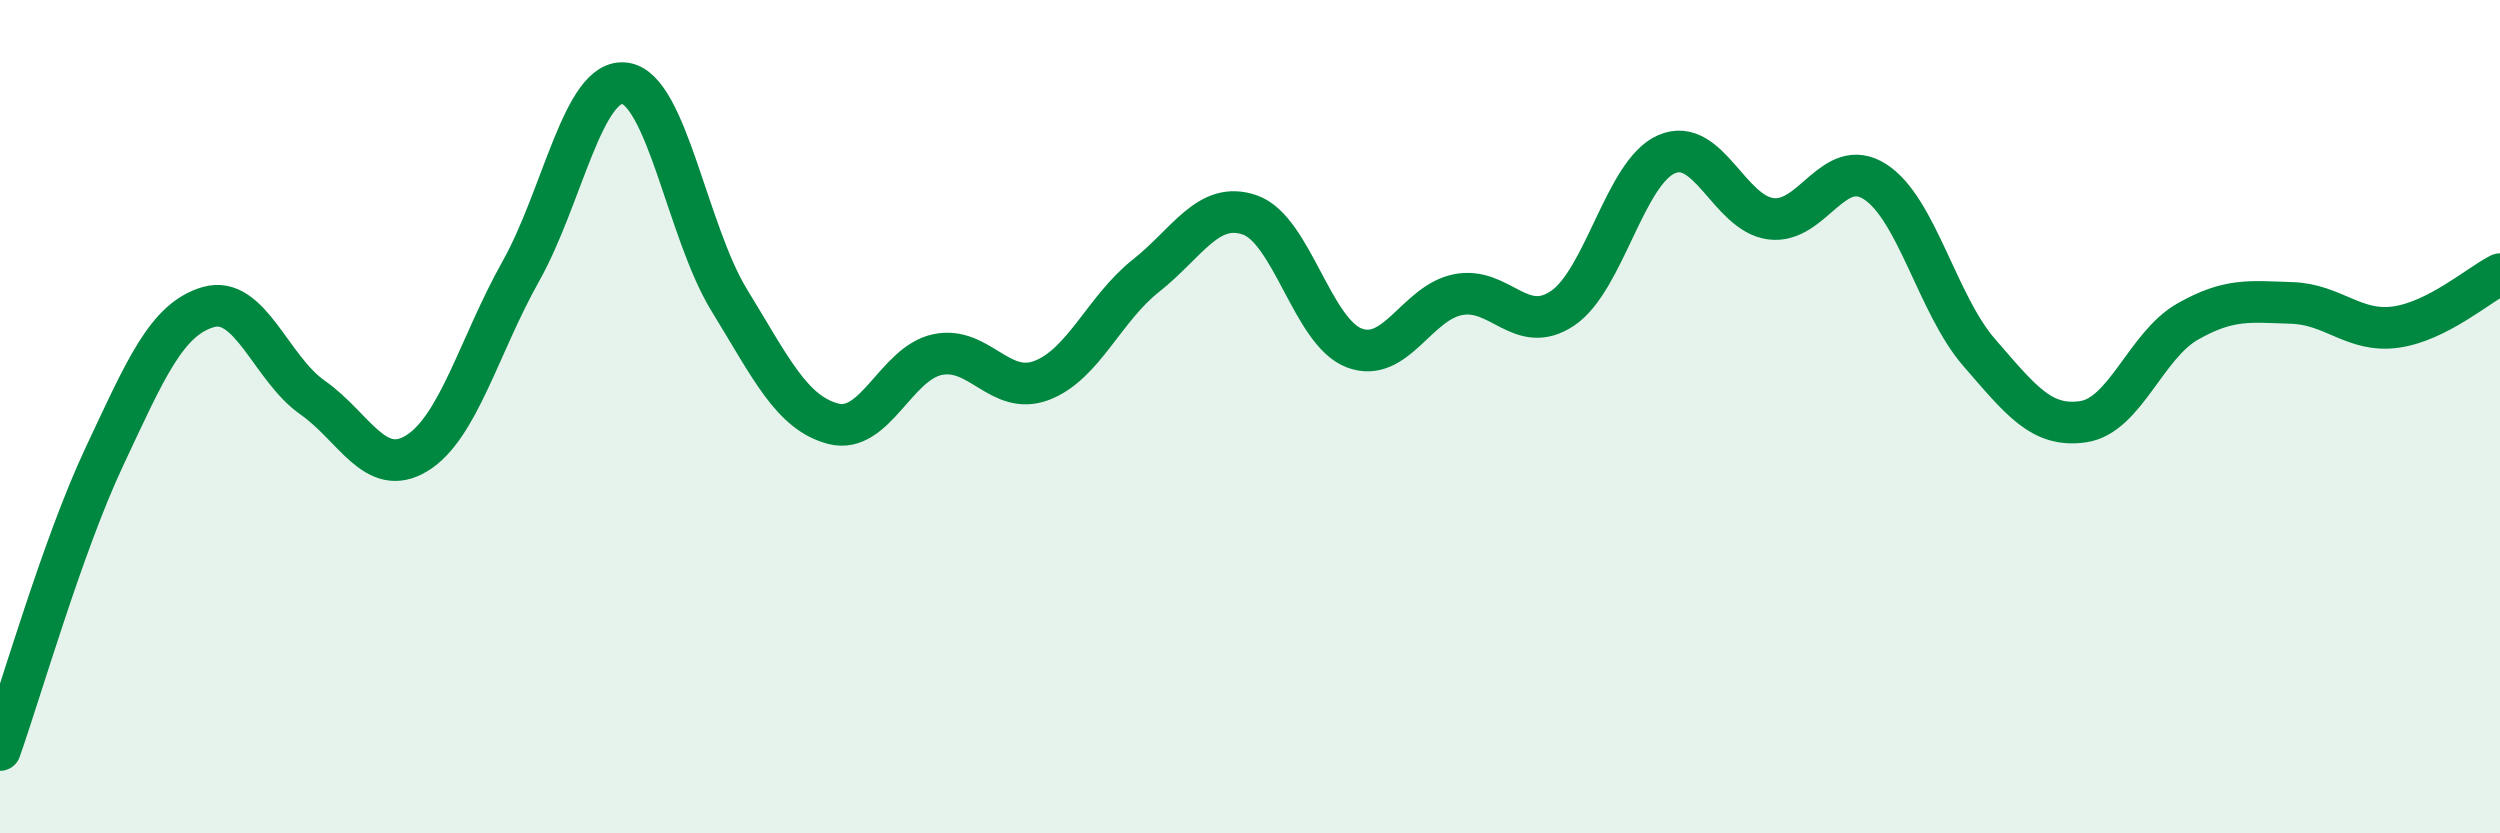
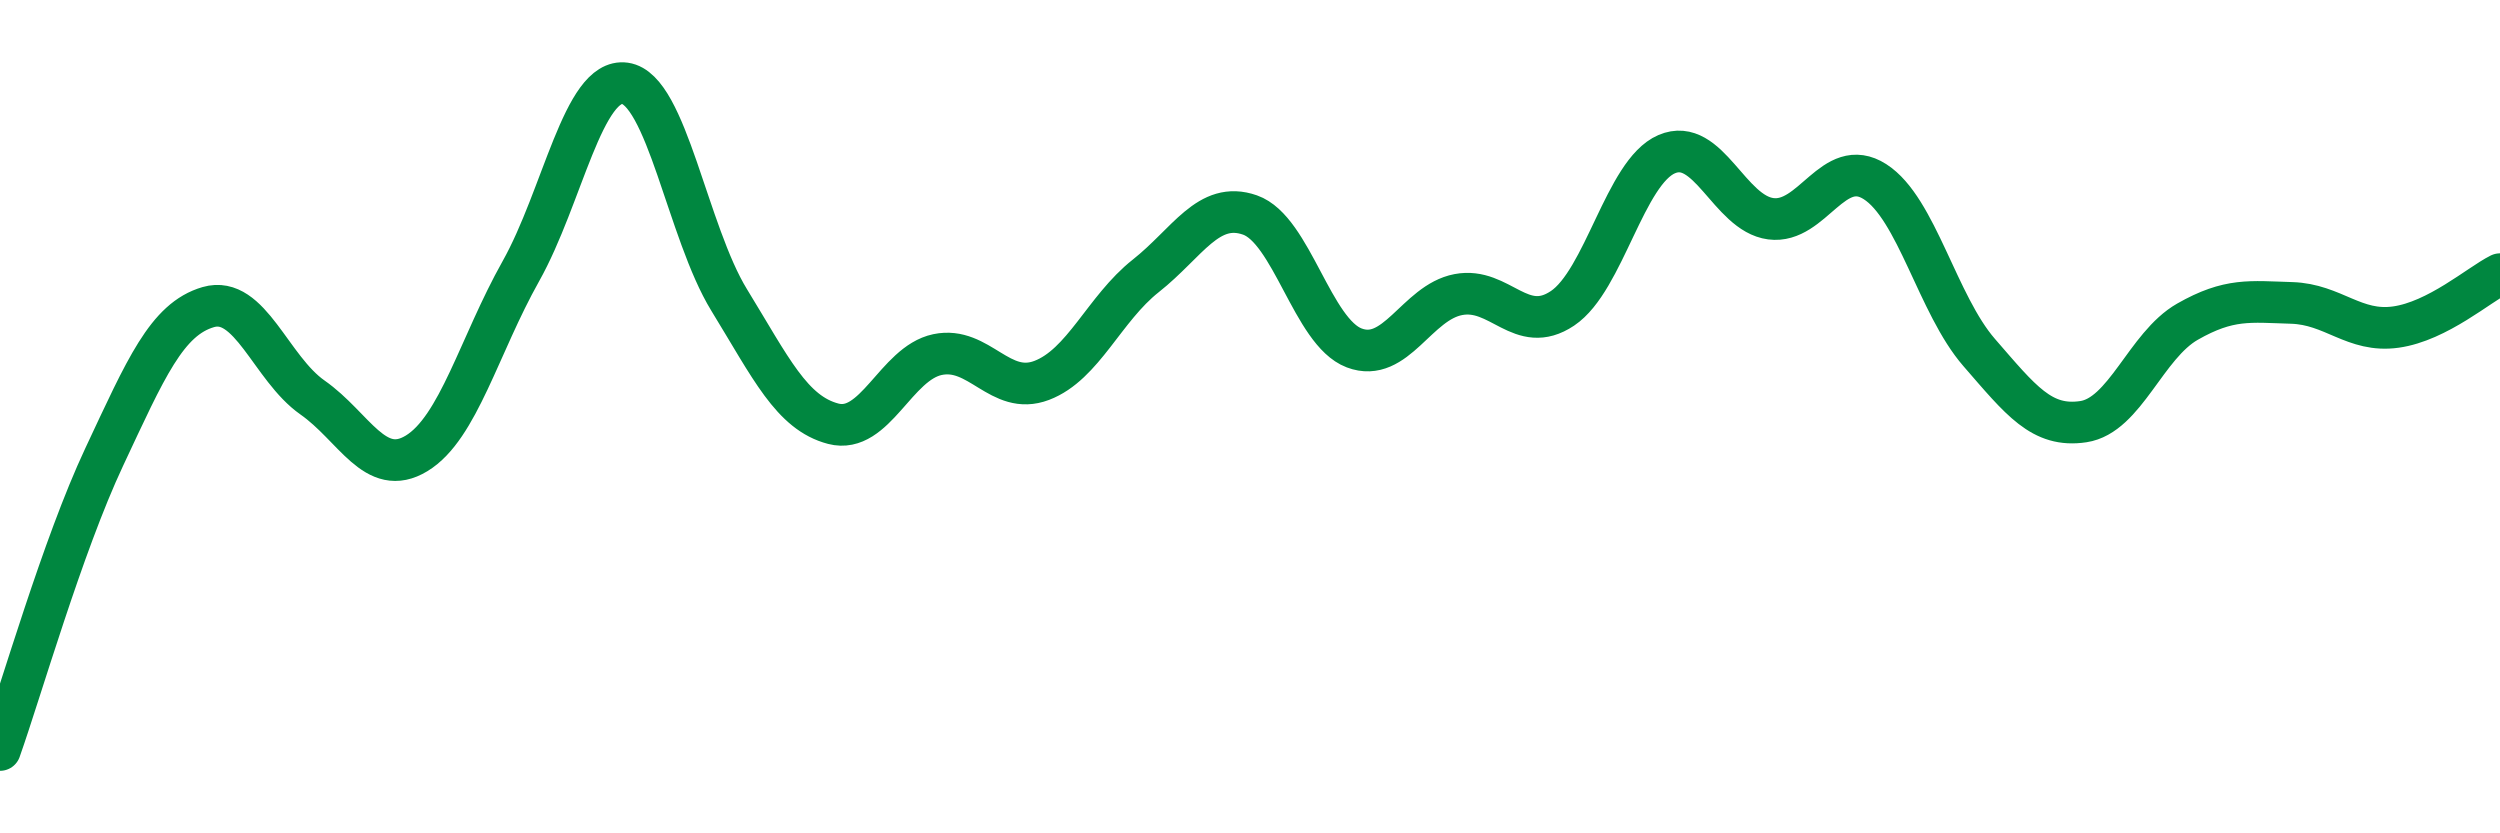
<svg xmlns="http://www.w3.org/2000/svg" width="60" height="20" viewBox="0 0 60 20">
-   <path d="M 0,18 C 0.5,16.59 1.5,13.1 2.5,10.97 C 3.5,8.84 4,7.66 5,7.37 C 6,7.08 6.5,8.84 7.5,9.54 C 8.5,10.24 9,11.49 10,10.88 C 11,10.27 11.5,8.29 12.5,6.51 C 13.5,4.73 14,1.86 15,2 C 16,2.14 16.5,5.57 17.5,7.2 C 18.5,8.83 19,9.91 20,10.17 C 21,10.43 21.5,8.72 22.5,8.51 C 23.5,8.3 24,9.51 25,9.13 C 26,8.75 26.5,7.41 27.5,6.62 C 28.5,5.83 29,4.81 30,5.16 C 31,5.51 31.5,7.97 32.5,8.35 C 33.5,8.73 34,7.26 35,7.07 C 36,6.88 36.5,8.07 37.5,7.4 C 38.5,6.73 39,4.13 40,3.7 C 41,3.27 41.5,5.12 42.5,5.25 C 43.5,5.38 44,3.72 45,4.36 C 46,5 46.5,7.31 47.5,8.46 C 48.5,9.61 49,10.27 50,10.12 C 51,9.97 51.5,8.29 52.5,7.72 C 53.5,7.15 54,7.24 55,7.27 C 56,7.3 56.5,7.99 57.5,7.85 C 58.5,7.71 59.5,6.83 60,6.58L60 20L0 20Z" fill="#008740" opacity="0.1" stroke-linecap="round" stroke-linejoin="round" />
  <path d="M 0,18 C 0.5,16.59 1.5,13.1 2.5,10.97 C 3.5,8.84 4,7.66 5,7.37 C 6,7.08 6.5,8.84 7.5,9.54 C 8.5,10.24 9,11.49 10,10.88 C 11,10.27 11.5,8.29 12.5,6.51 C 13.5,4.73 14,1.86 15,2 C 16,2.14 16.5,5.57 17.5,7.2 C 18.5,8.83 19,9.91 20,10.17 C 21,10.43 21.5,8.72 22.5,8.51 C 23.5,8.3 24,9.51 25,9.13 C 26,8.75 26.5,7.41 27.5,6.62 C 28.5,5.83 29,4.81 30,5.16 C 31,5.51 31.5,7.97 32.5,8.35 C 33.5,8.73 34,7.26 35,7.07 C 36,6.88 36.5,8.07 37.5,7.4 C 38.5,6.73 39,4.13 40,3.7 C 41,3.27 41.5,5.12 42.5,5.25 C 43.5,5.38 44,3.72 45,4.36 C 46,5 46.5,7.31 47.5,8.46 C 48.5,9.61 49,10.27 50,10.12 C 51,9.97 51.5,8.29 52.5,7.72 C 53.5,7.15 54,7.24 55,7.27 C 56,7.3 56.5,7.99 57.5,7.85 C 58.5,7.71 59.5,6.83 60,6.58" stroke="#008740" stroke-width="1" fill="none" stroke-linecap="round" stroke-linejoin="round" />
</svg>